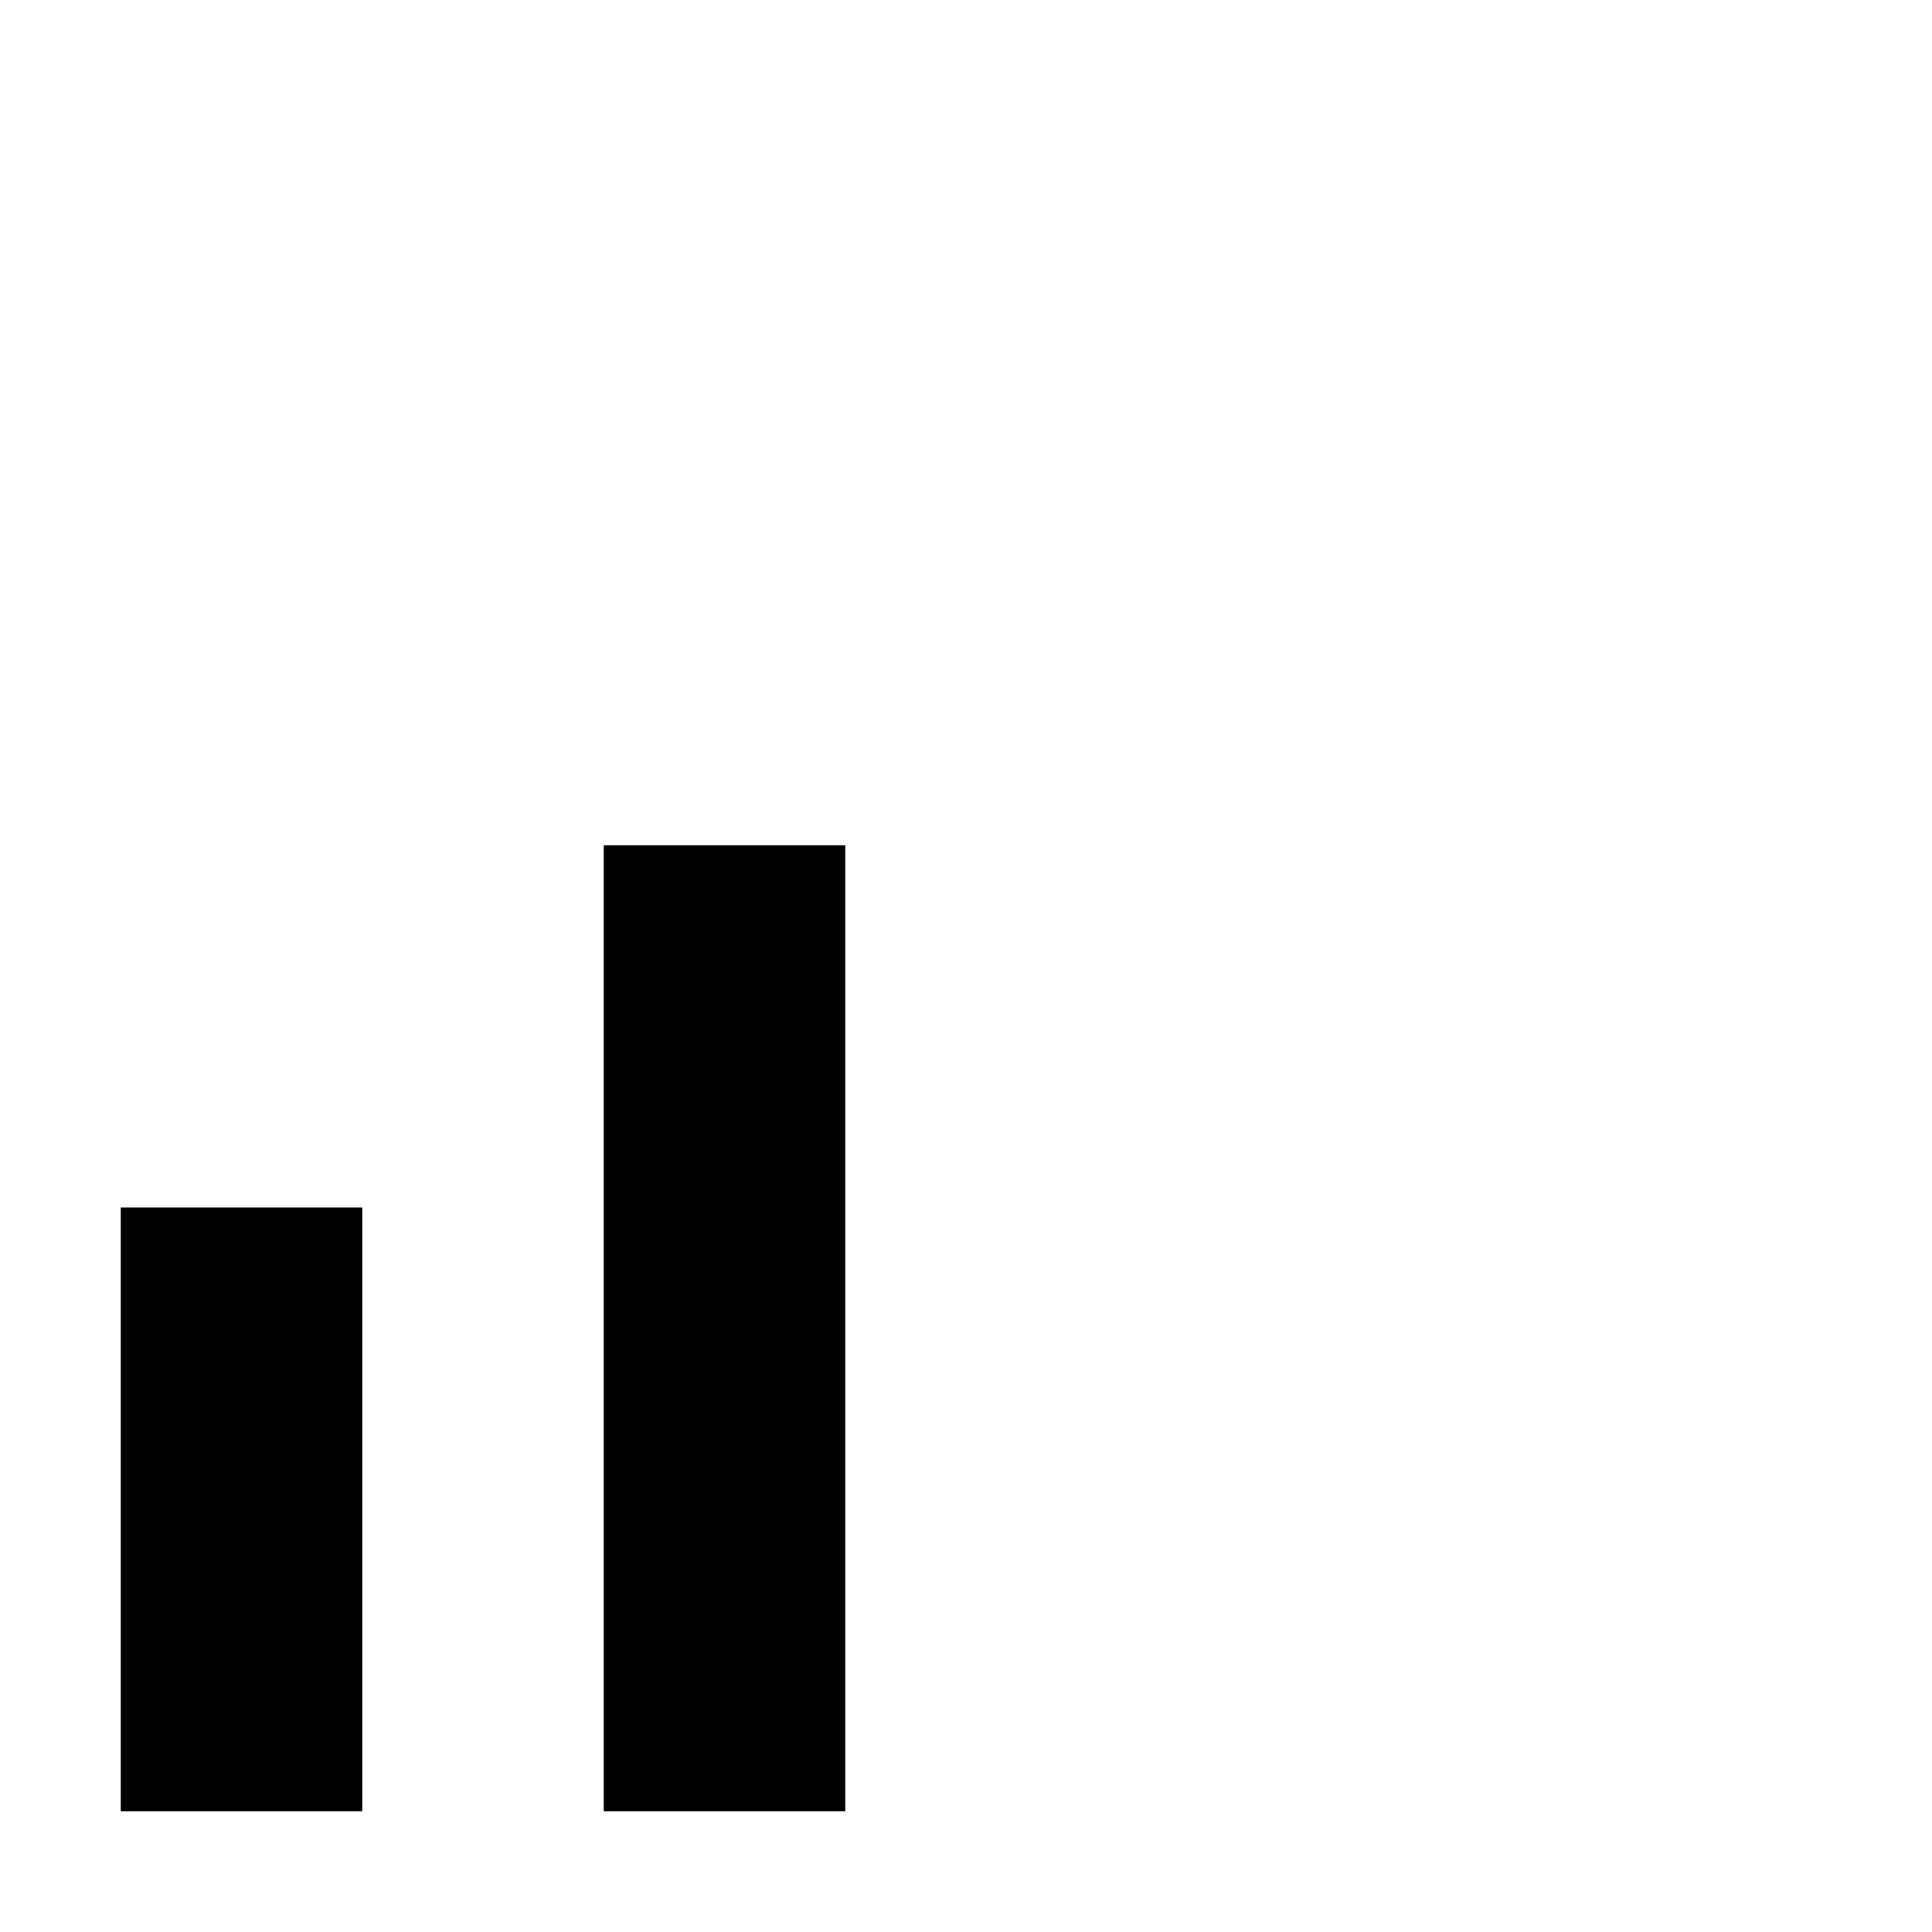
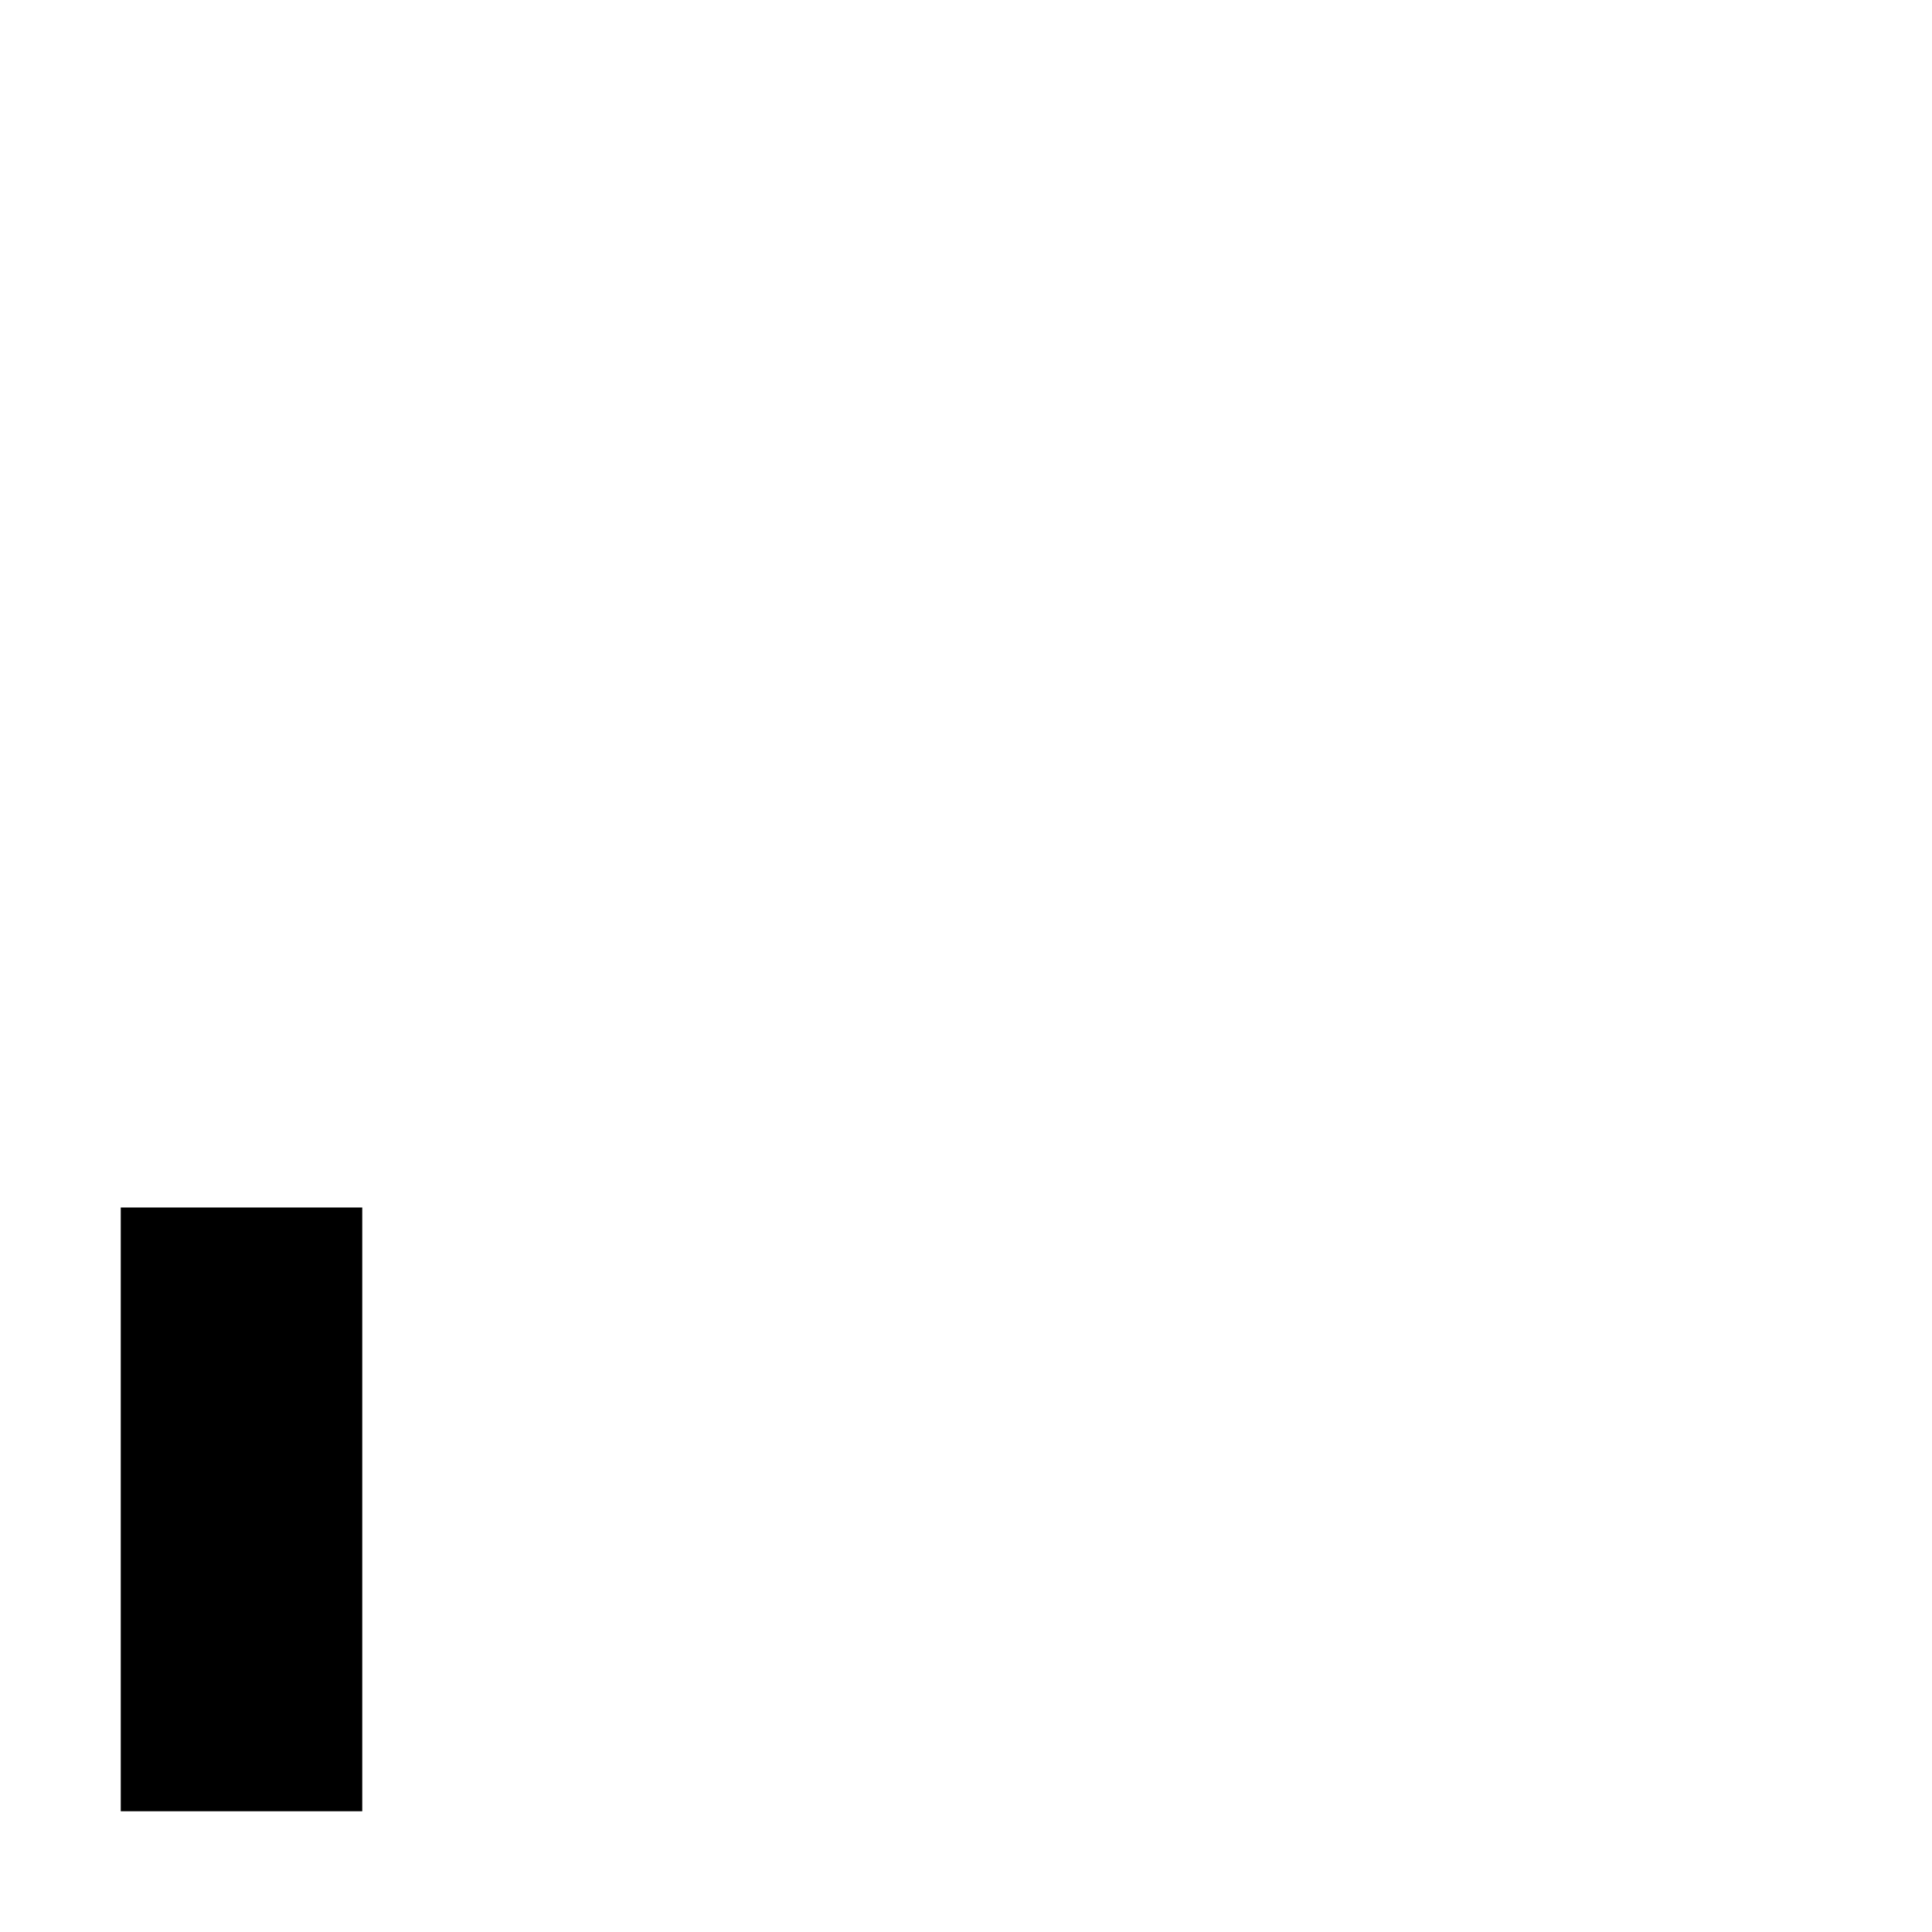
<svg xmlns="http://www.w3.org/2000/svg" width="800px" height="800px" viewBox="0 0 16 16" fill="none">
-   <path d="M5 7V15H7V7H5Z" fill="#000000" />
  <path d="M1 10V15H3V10H1Z" fill="#000000" />
</svg>